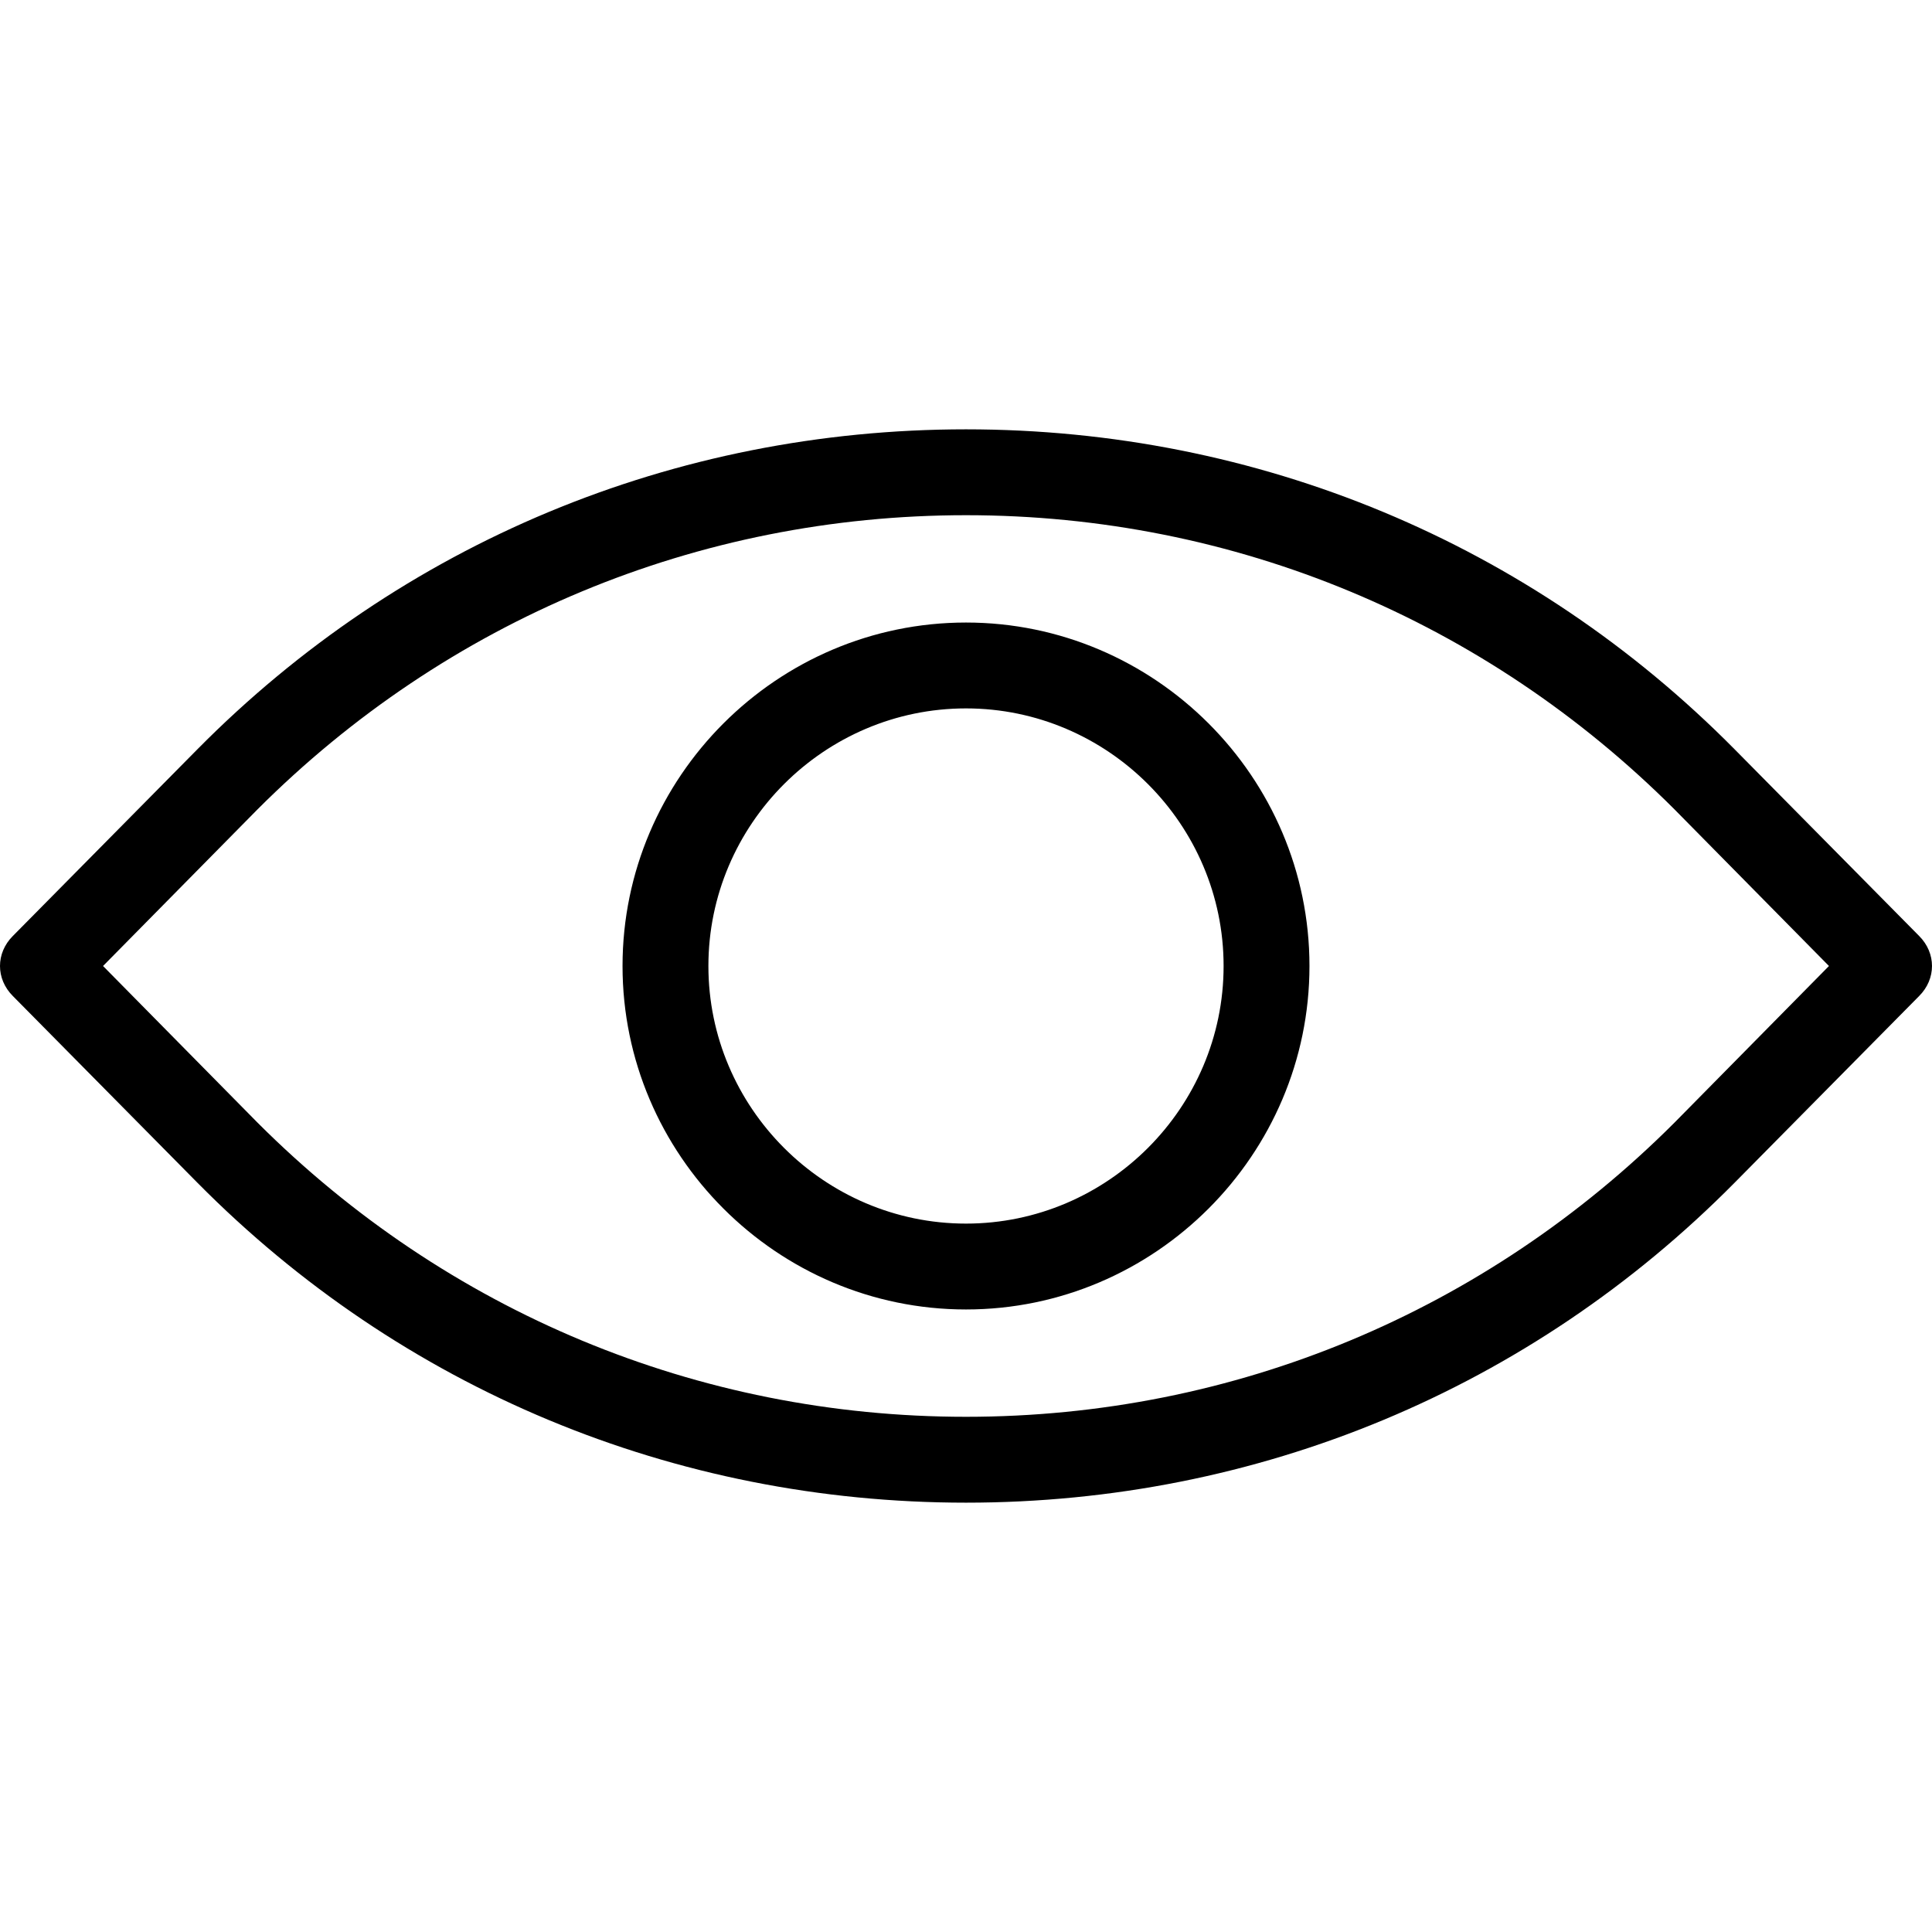
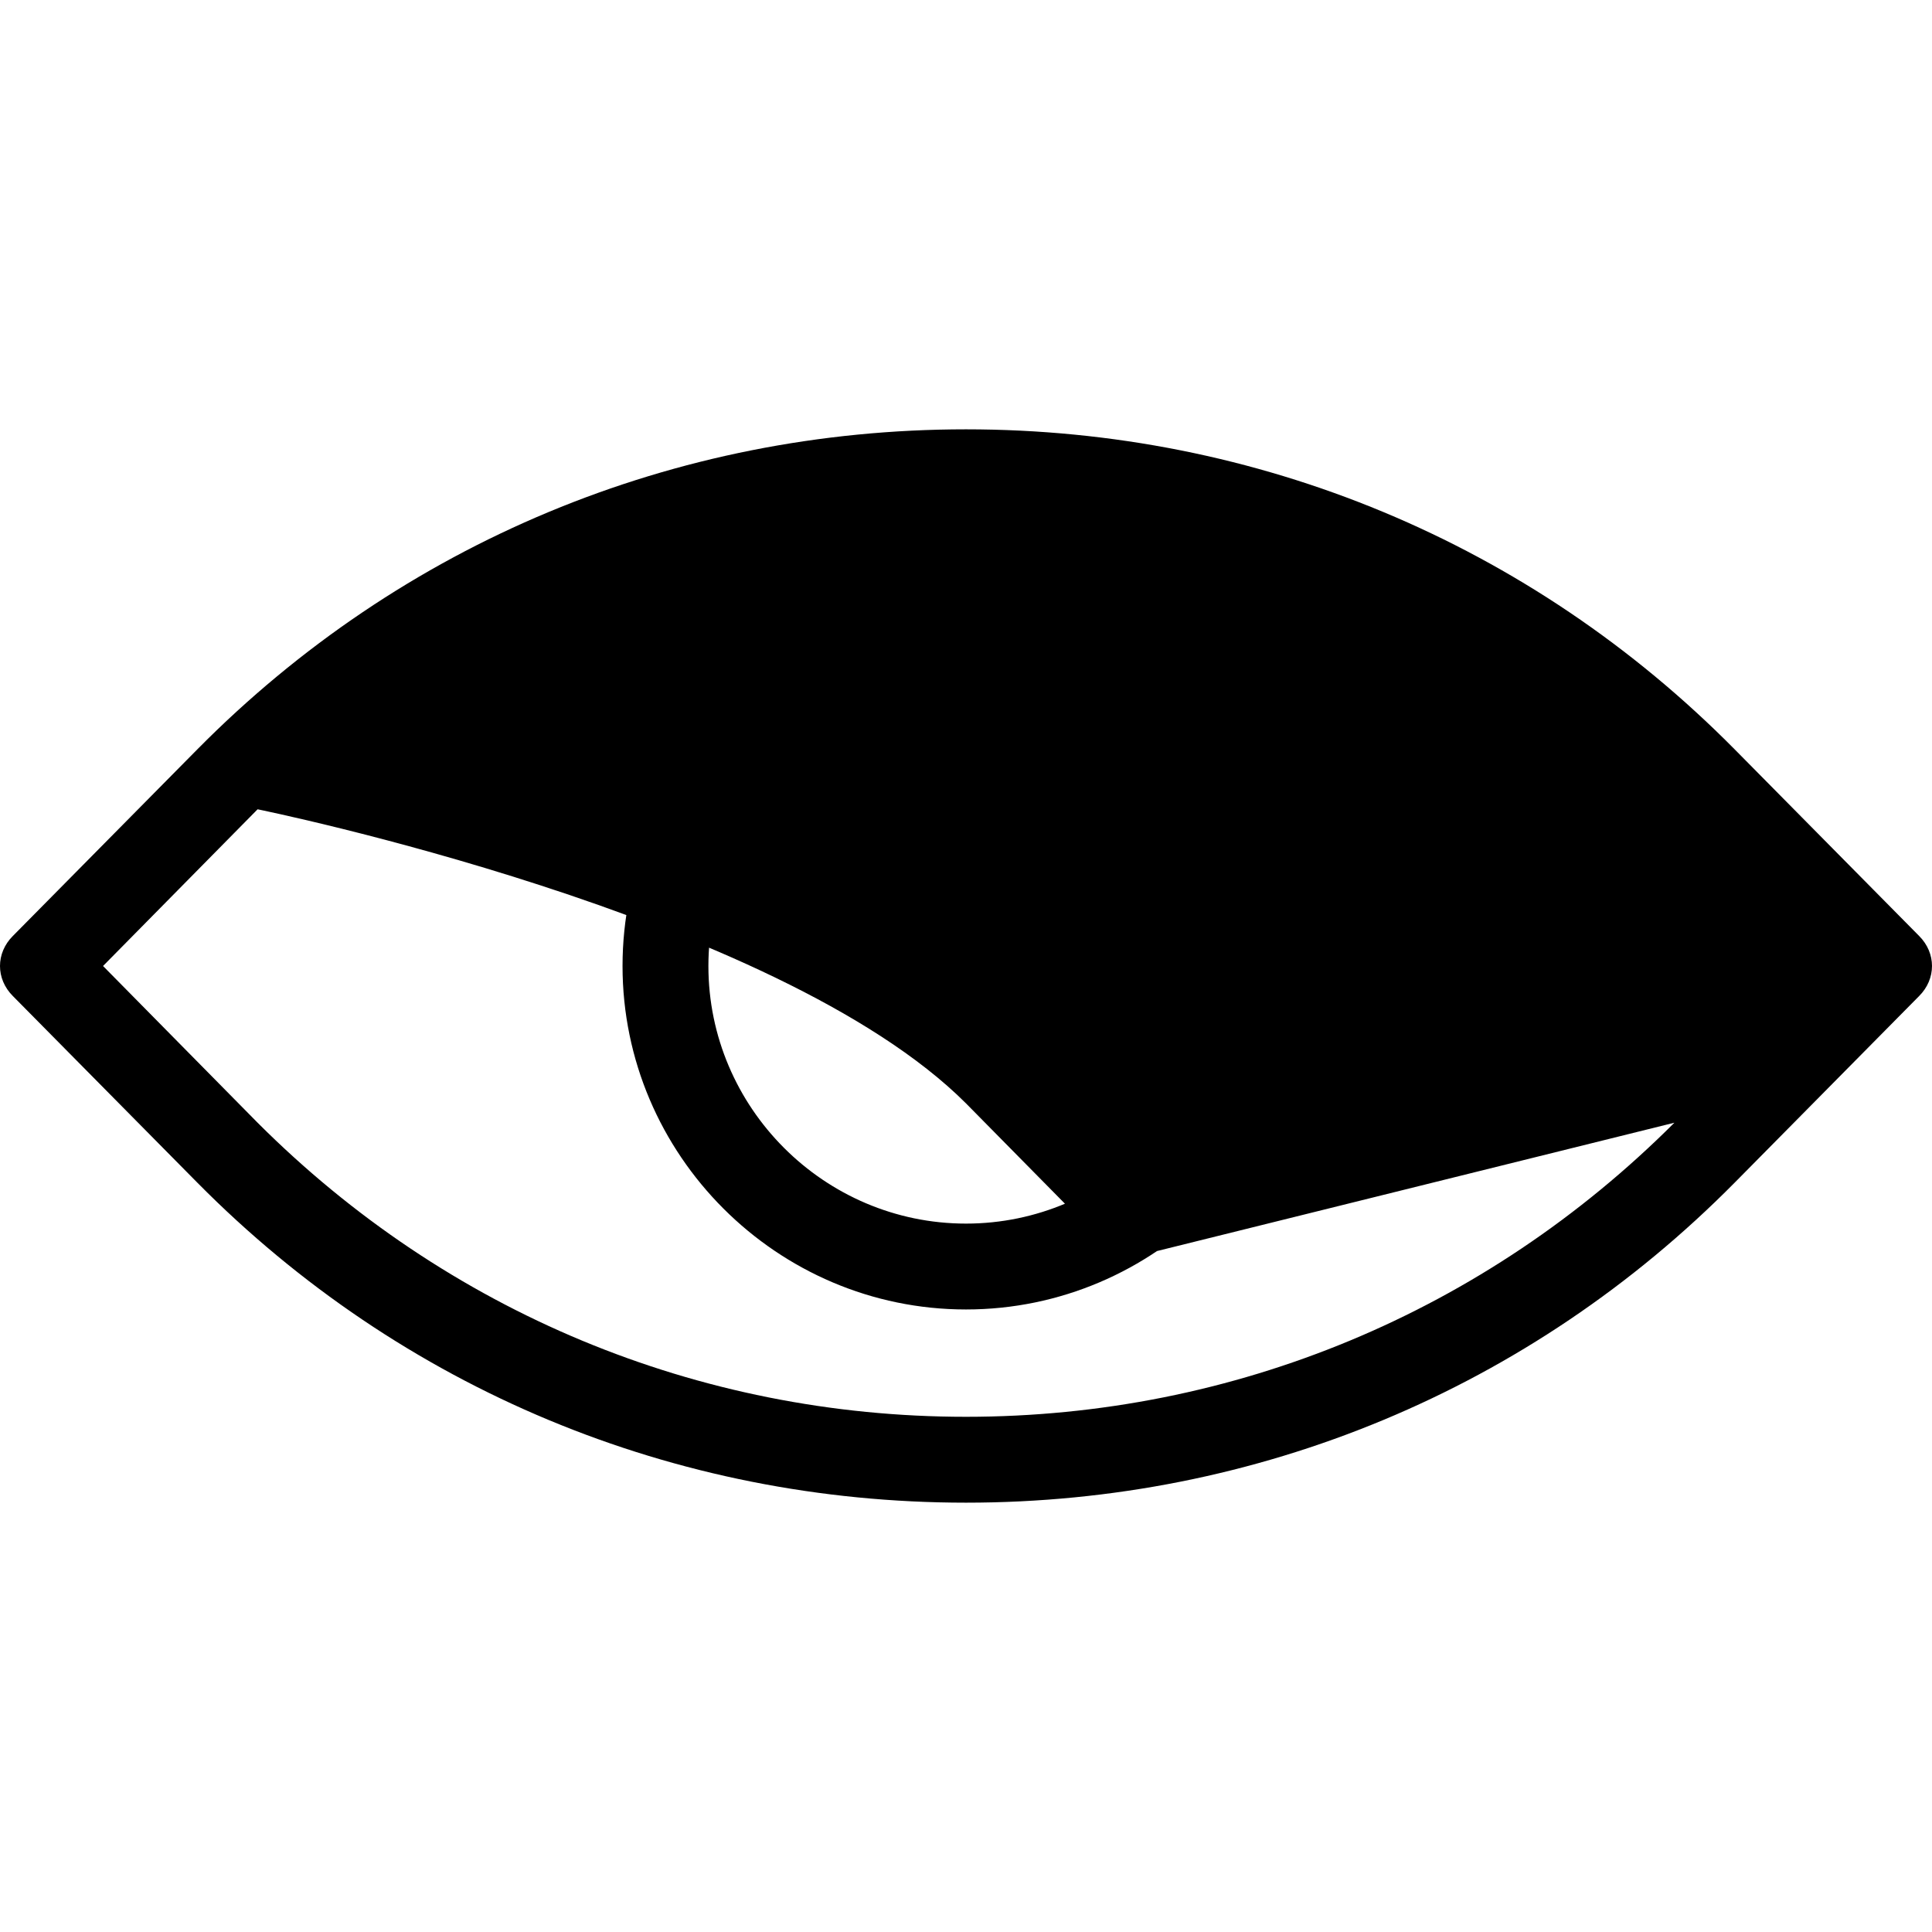
<svg xmlns="http://www.w3.org/2000/svg" version="1.1" id="Capa_1" x="0px" y="0px" viewBox="0 0 90 90" style="enable-background:new 0 0 90 90;" xml:space="preserve">
  <g id="_x37_7_Essential_Icons_74_">
-     <path id="View" d="M45,29c-8.8,0-16,7.2-16,16s7.2,16,16,16s16-7.2,16-16S53.8,29,45,29z M45,57c-6.6,0-12-5.4-12-12s5.4-12,12-12   s12,5.4,12,12S51.6,57,45,57z M89.4,43.6l-8.6-8.7C71.3,25.3,58.6,20,45,20S18.7,25.3,9.2,34.9l-8.6,8.7c-0.8,0.8-0.8,2,0,2.8   l8.6,8.7C18.7,64.7,31.4,70,45,70s26.3-5.3,35.8-14.9l8.6-8.7C90.2,45.6,90.2,44.4,89.4,43.6z M78,52.3C69.2,61.1,57.5,66,45,66   s-24.2-4.9-33-13.7L4.8,45l7.2-7.3C20.8,28.9,32.5,24,45,24s24.2,4.9,33,13.7l7.2,7.3L78,52.3z" />
+     <path id="View" d="M45,29c-8.8,0-16,7.2-16,16s7.2,16,16,16s16-7.2,16-16S53.8,29,45,29z M45,57c-6.6,0-12-5.4-12-12s5.4-12,12-12   s12,5.4,12,12S51.6,57,45,57z M89.4,43.6l-8.6-8.7C71.3,25.3,58.6,20,45,20S18.7,25.3,9.2,34.9l-8.6,8.7c-0.8,0.8-0.8,2,0,2.8   l8.6,8.7C18.7,64.7,31.4,70,45,70s26.3-5.3,35.8-14.9l8.6-8.7C90.2,45.6,90.2,44.4,89.4,43.6z M78,52.3C69.2,61.1,57.5,66,45,66   s-24.2-4.9-33-13.7L4.8,45l7.2-7.3s24.2,4.9,33,13.7l7.2,7.3L78,52.3z" />
  </g>
  <g>
</g>
  <g>
</g>
  <g>
</g>
  <g>
</g>
  <g>
</g>
  <g>
</g>
  <g>
</g>
  <g>
</g>
  <g>
</g>
  <g>
</g>
  <g>
</g>
  <g>
</g>
  <g>
</g>
  <g>
</g>
  <g>
</g>
</svg>